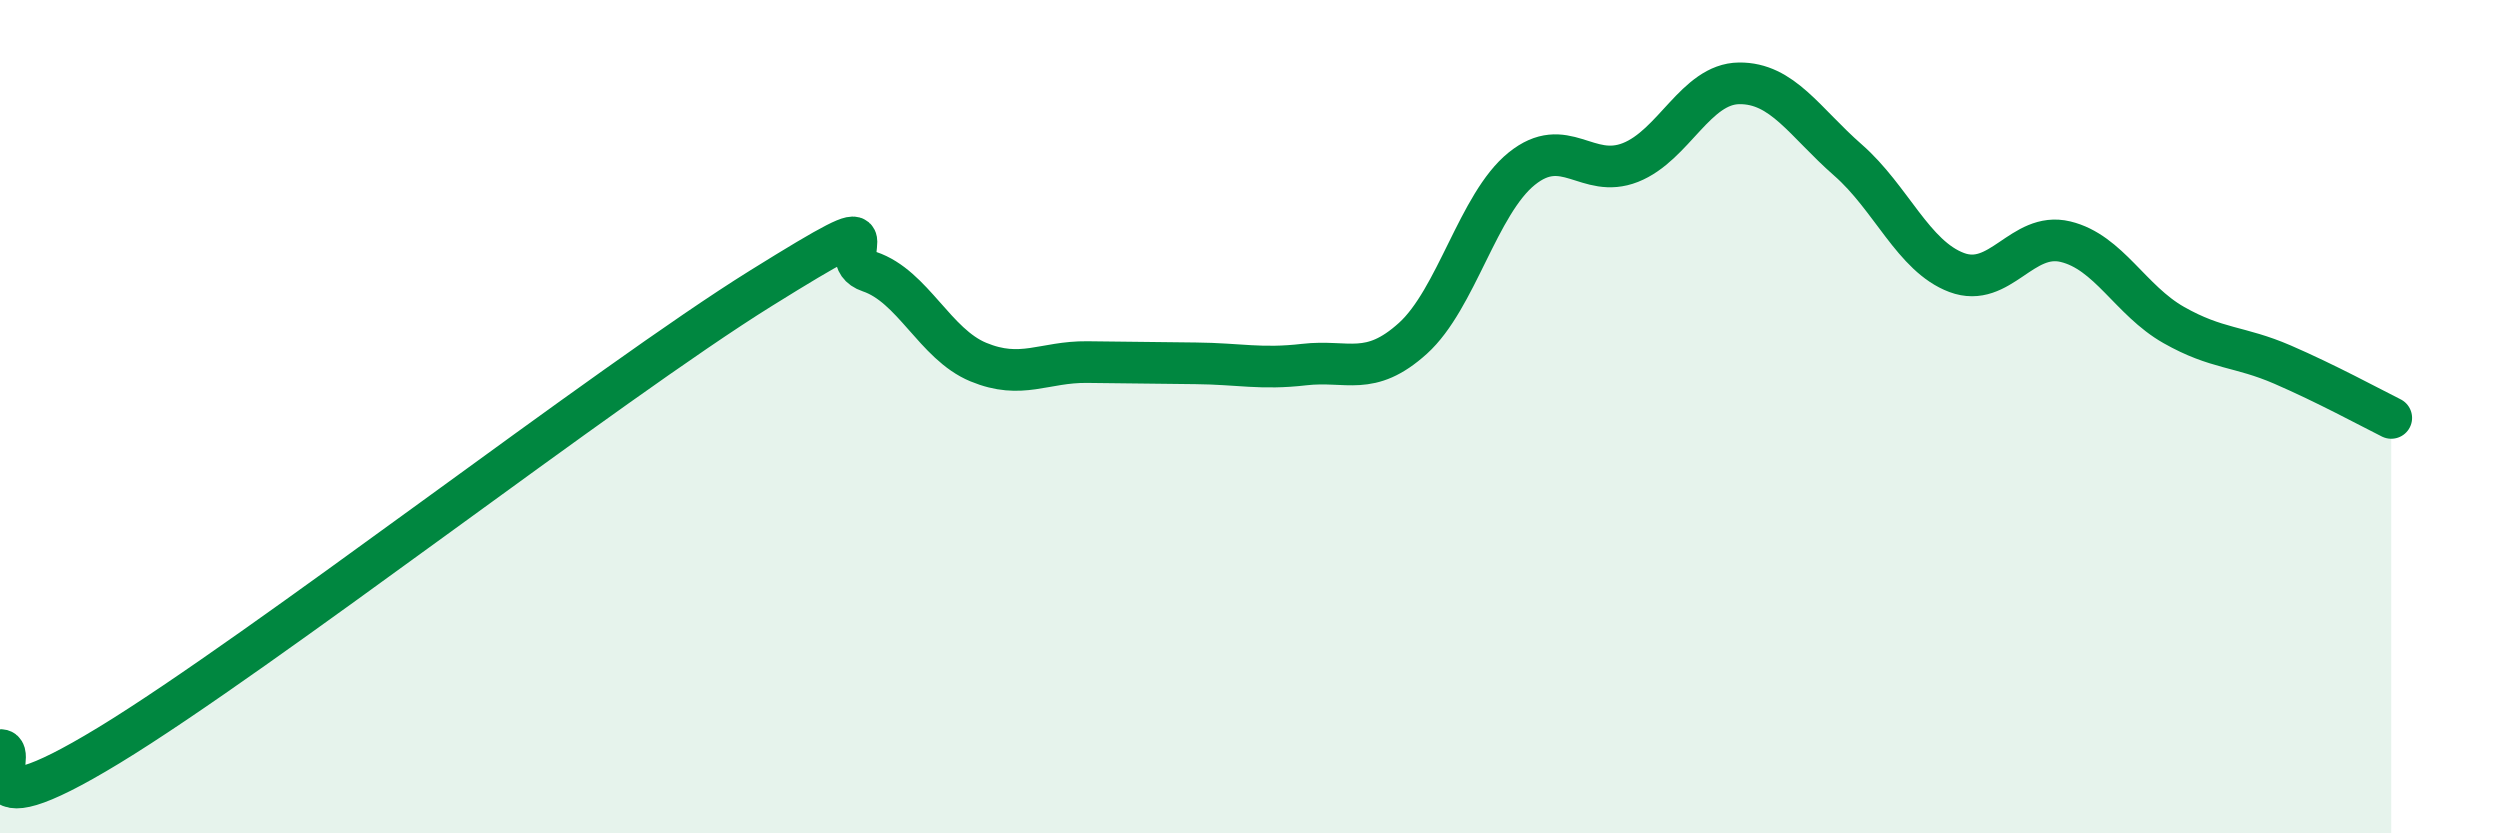
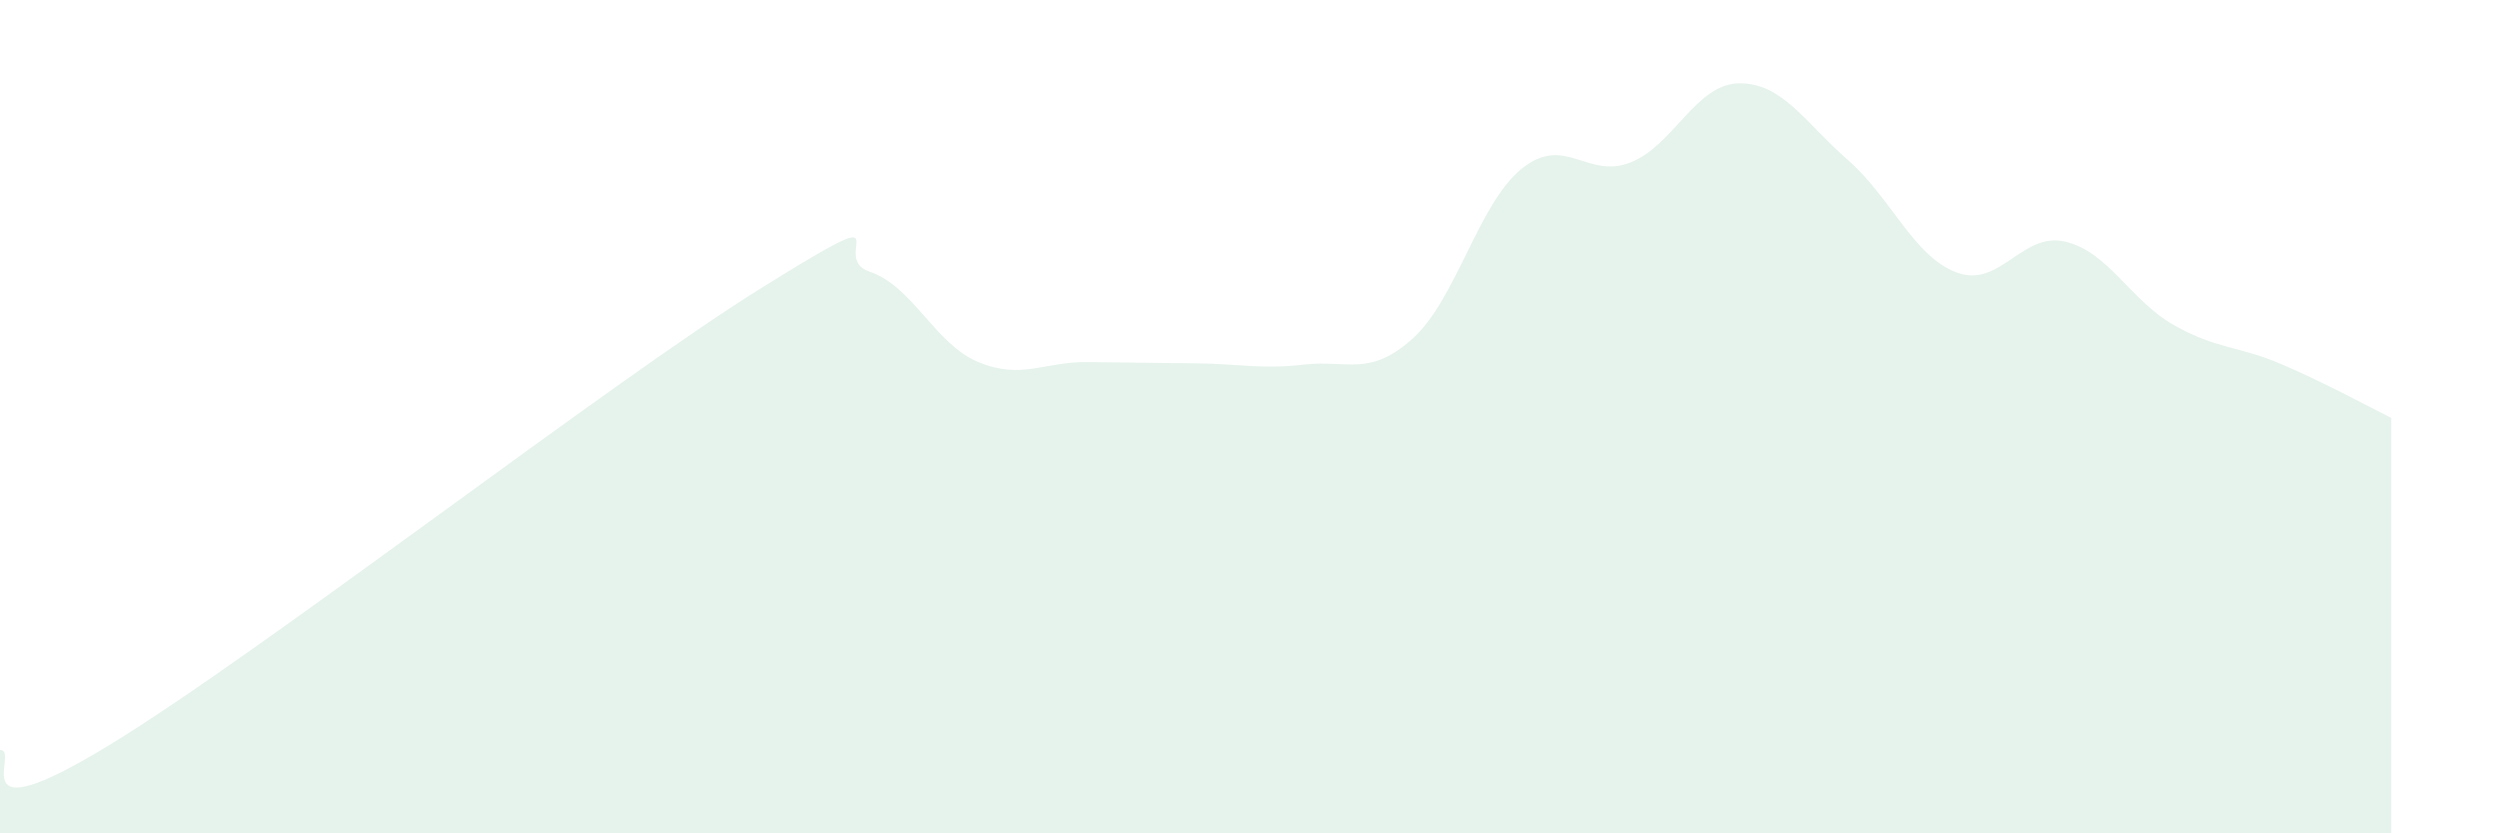
<svg xmlns="http://www.w3.org/2000/svg" width="60" height="20" viewBox="0 0 60 20">
  <path d="M 0,18 C 0.52,17.98 -1.04,20.11 2.61,17.89 C 6.26,15.67 14.61,9.19 18.26,6.92 C 21.91,4.65 19.83,6.17 20.87,6.52 C 21.91,6.87 22.44,8.26 23.48,8.69 C 24.52,9.12 25.05,8.68 26.09,8.69 C 27.13,8.7 27.66,8.71 28.7,8.72 C 29.74,8.73 30.26,8.87 31.3,8.75 C 32.34,8.63 32.87,9.06 33.91,8.12 C 34.95,7.18 35.48,4.89 36.52,4.05 C 37.56,3.21 38.09,4.31 39.13,3.9 C 40.17,3.49 40.7,2.01 41.74,2 C 42.78,1.99 43.31,2.93 44.35,3.84 C 45.39,4.75 45.92,6.15 46.96,6.54 C 48,6.93 48.53,5.55 49.57,5.8 C 50.61,6.05 51.13,7.21 52.17,7.8 C 53.21,8.39 53.74,8.3 54.78,8.75 C 55.82,9.2 56.87,9.77 57.39,10.03L57.39 20L0 20Z" fill="#008740" opacity="0.1" stroke-linecap="round" stroke-linejoin="round" />
-   <path d="M 0,18 C 0.52,17.98 -1.04,20.11 2.61,17.89 C 6.26,15.67 14.61,9.19 18.26,6.92 C 21.91,4.65 19.83,6.17 20.87,6.52 C 21.91,6.87 22.44,8.26 23.48,8.69 C 24.52,9.12 25.05,8.68 26.09,8.69 C 27.13,8.7 27.66,8.71 28.7,8.72 C 29.74,8.73 30.26,8.87 31.3,8.75 C 32.34,8.63 32.87,9.06 33.91,8.12 C 34.95,7.18 35.48,4.89 36.52,4.05 C 37.56,3.21 38.09,4.31 39.13,3.9 C 40.17,3.49 40.7,2.01 41.74,2 C 42.78,1.99 43.31,2.93 44.35,3.84 C 45.39,4.75 45.92,6.15 46.96,6.54 C 48,6.93 48.53,5.55 49.57,5.8 C 50.61,6.05 51.13,7.21 52.17,7.8 C 53.21,8.39 53.74,8.3 54.78,8.75 C 55.82,9.2 56.87,9.77 57.39,10.03" stroke="#008740" stroke-width="1" fill="none" stroke-linecap="round" stroke-linejoin="round" />
</svg>